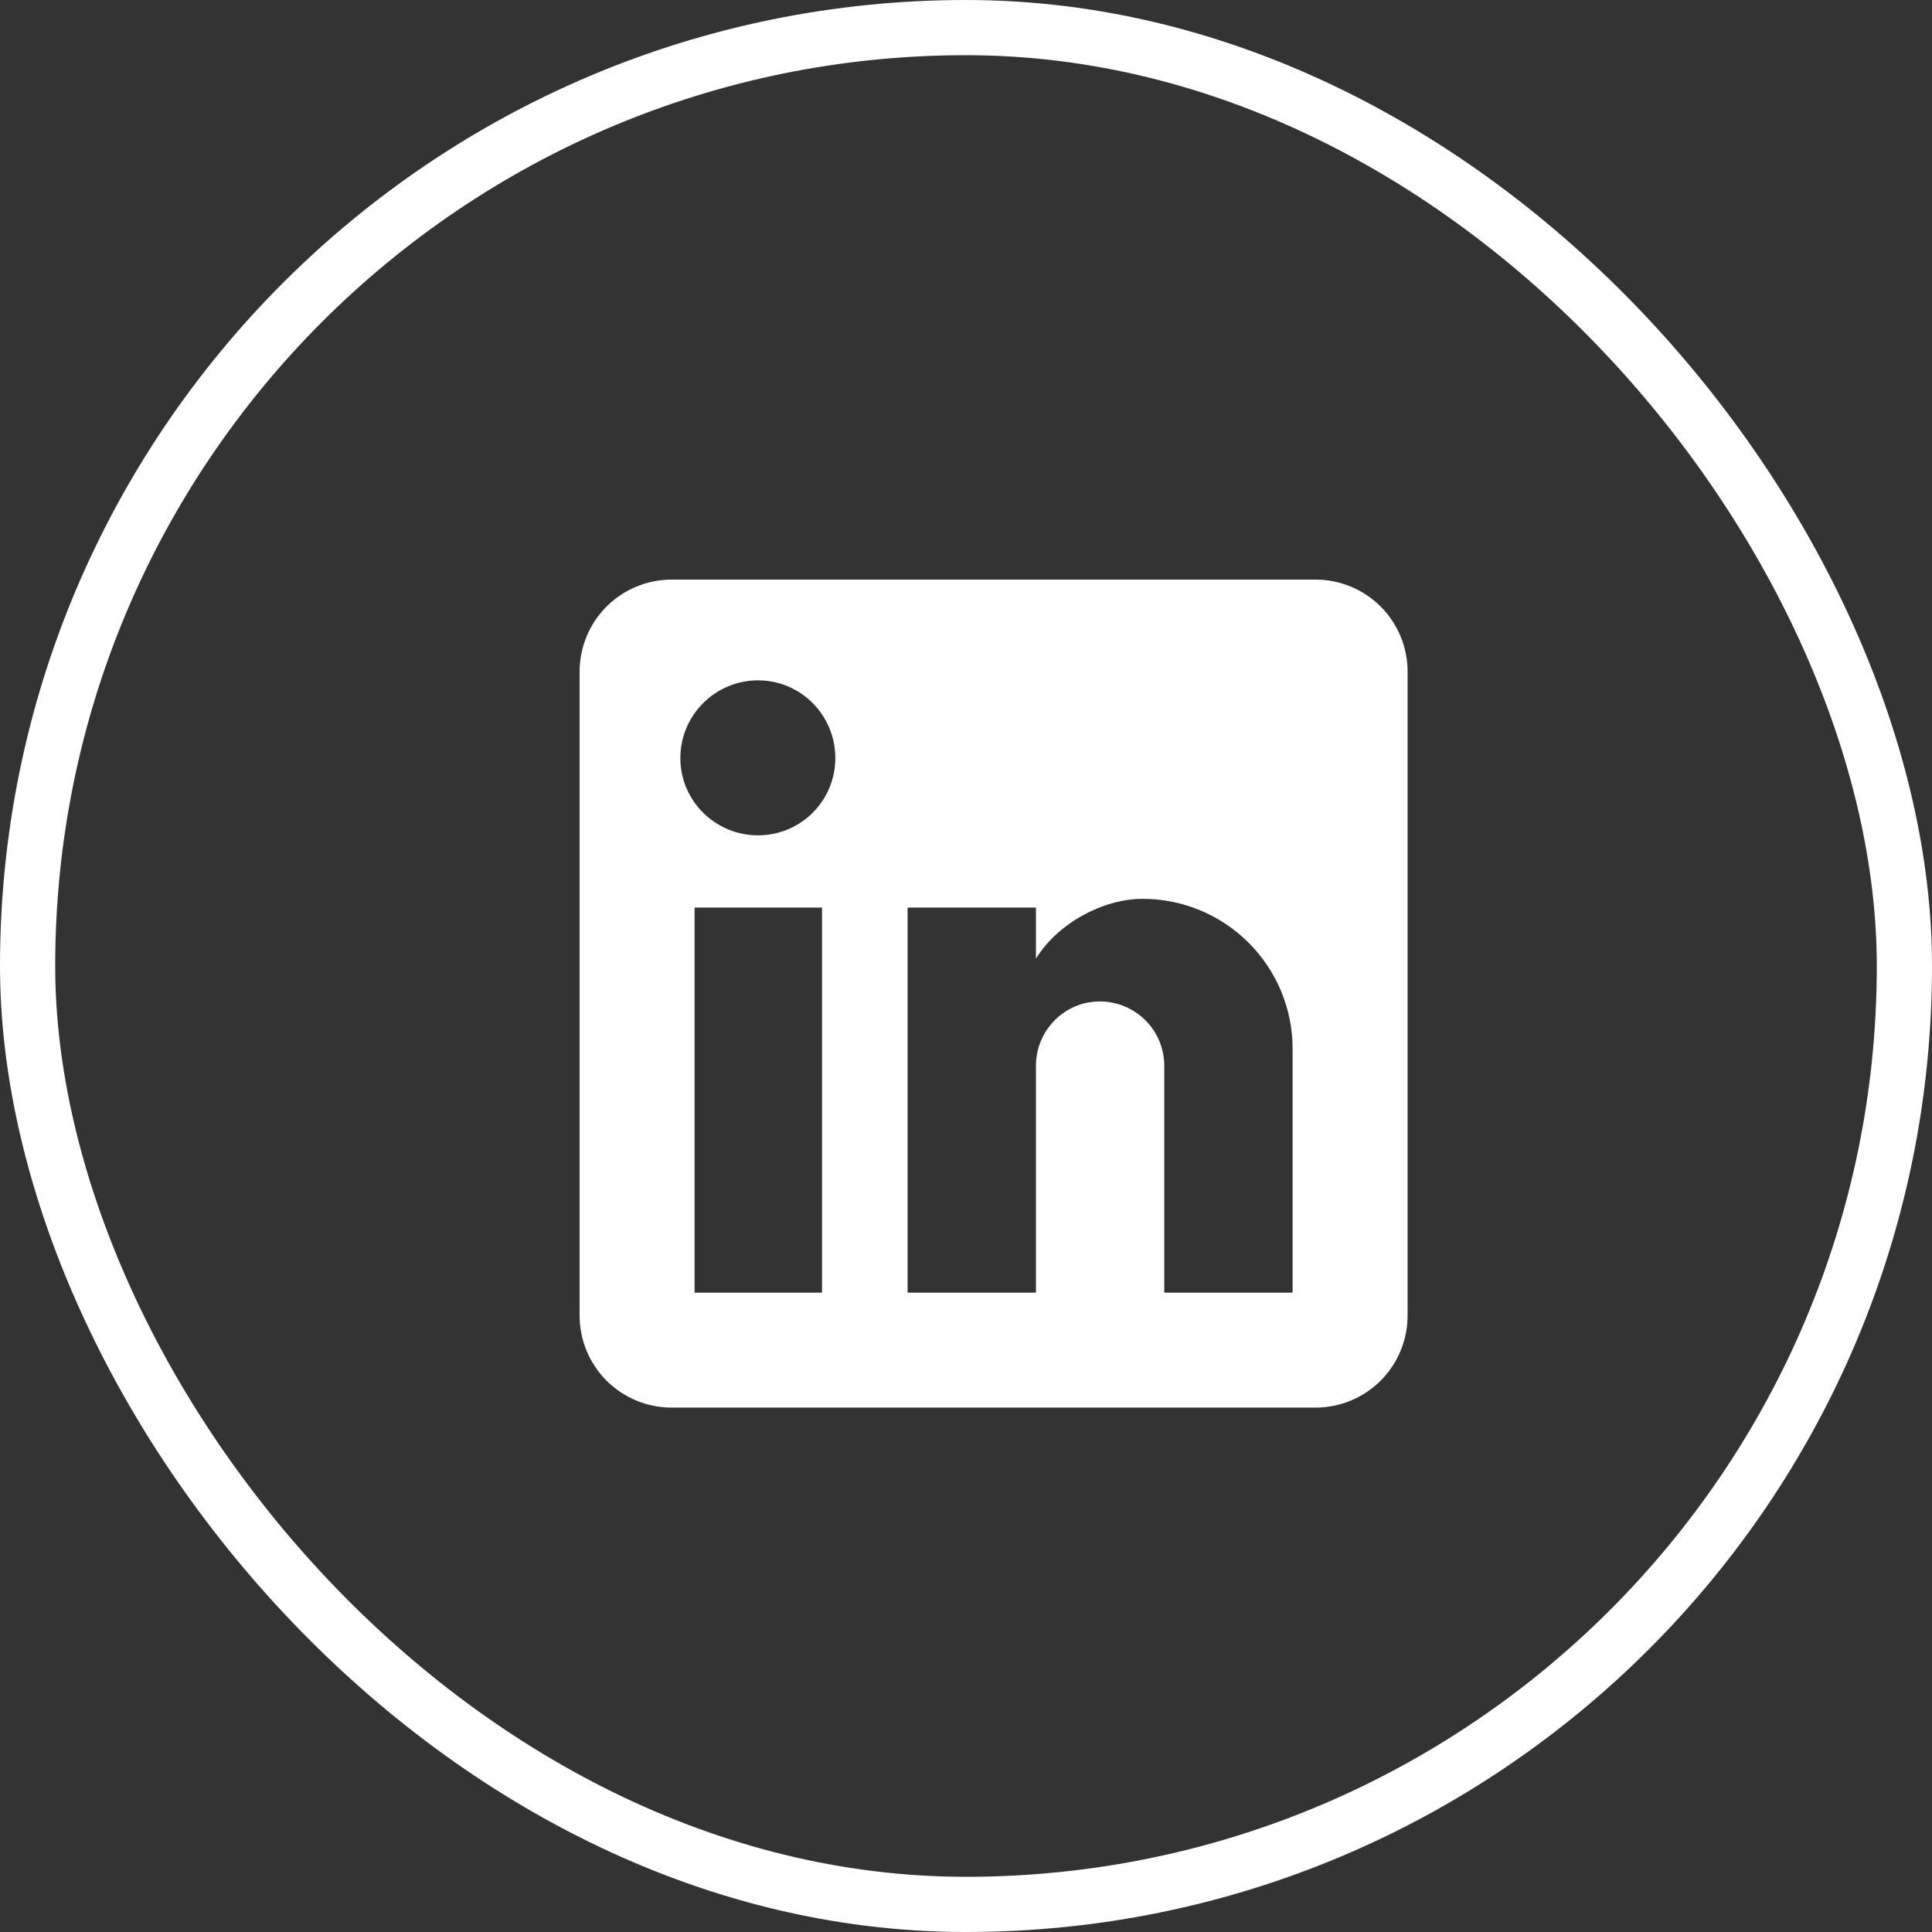
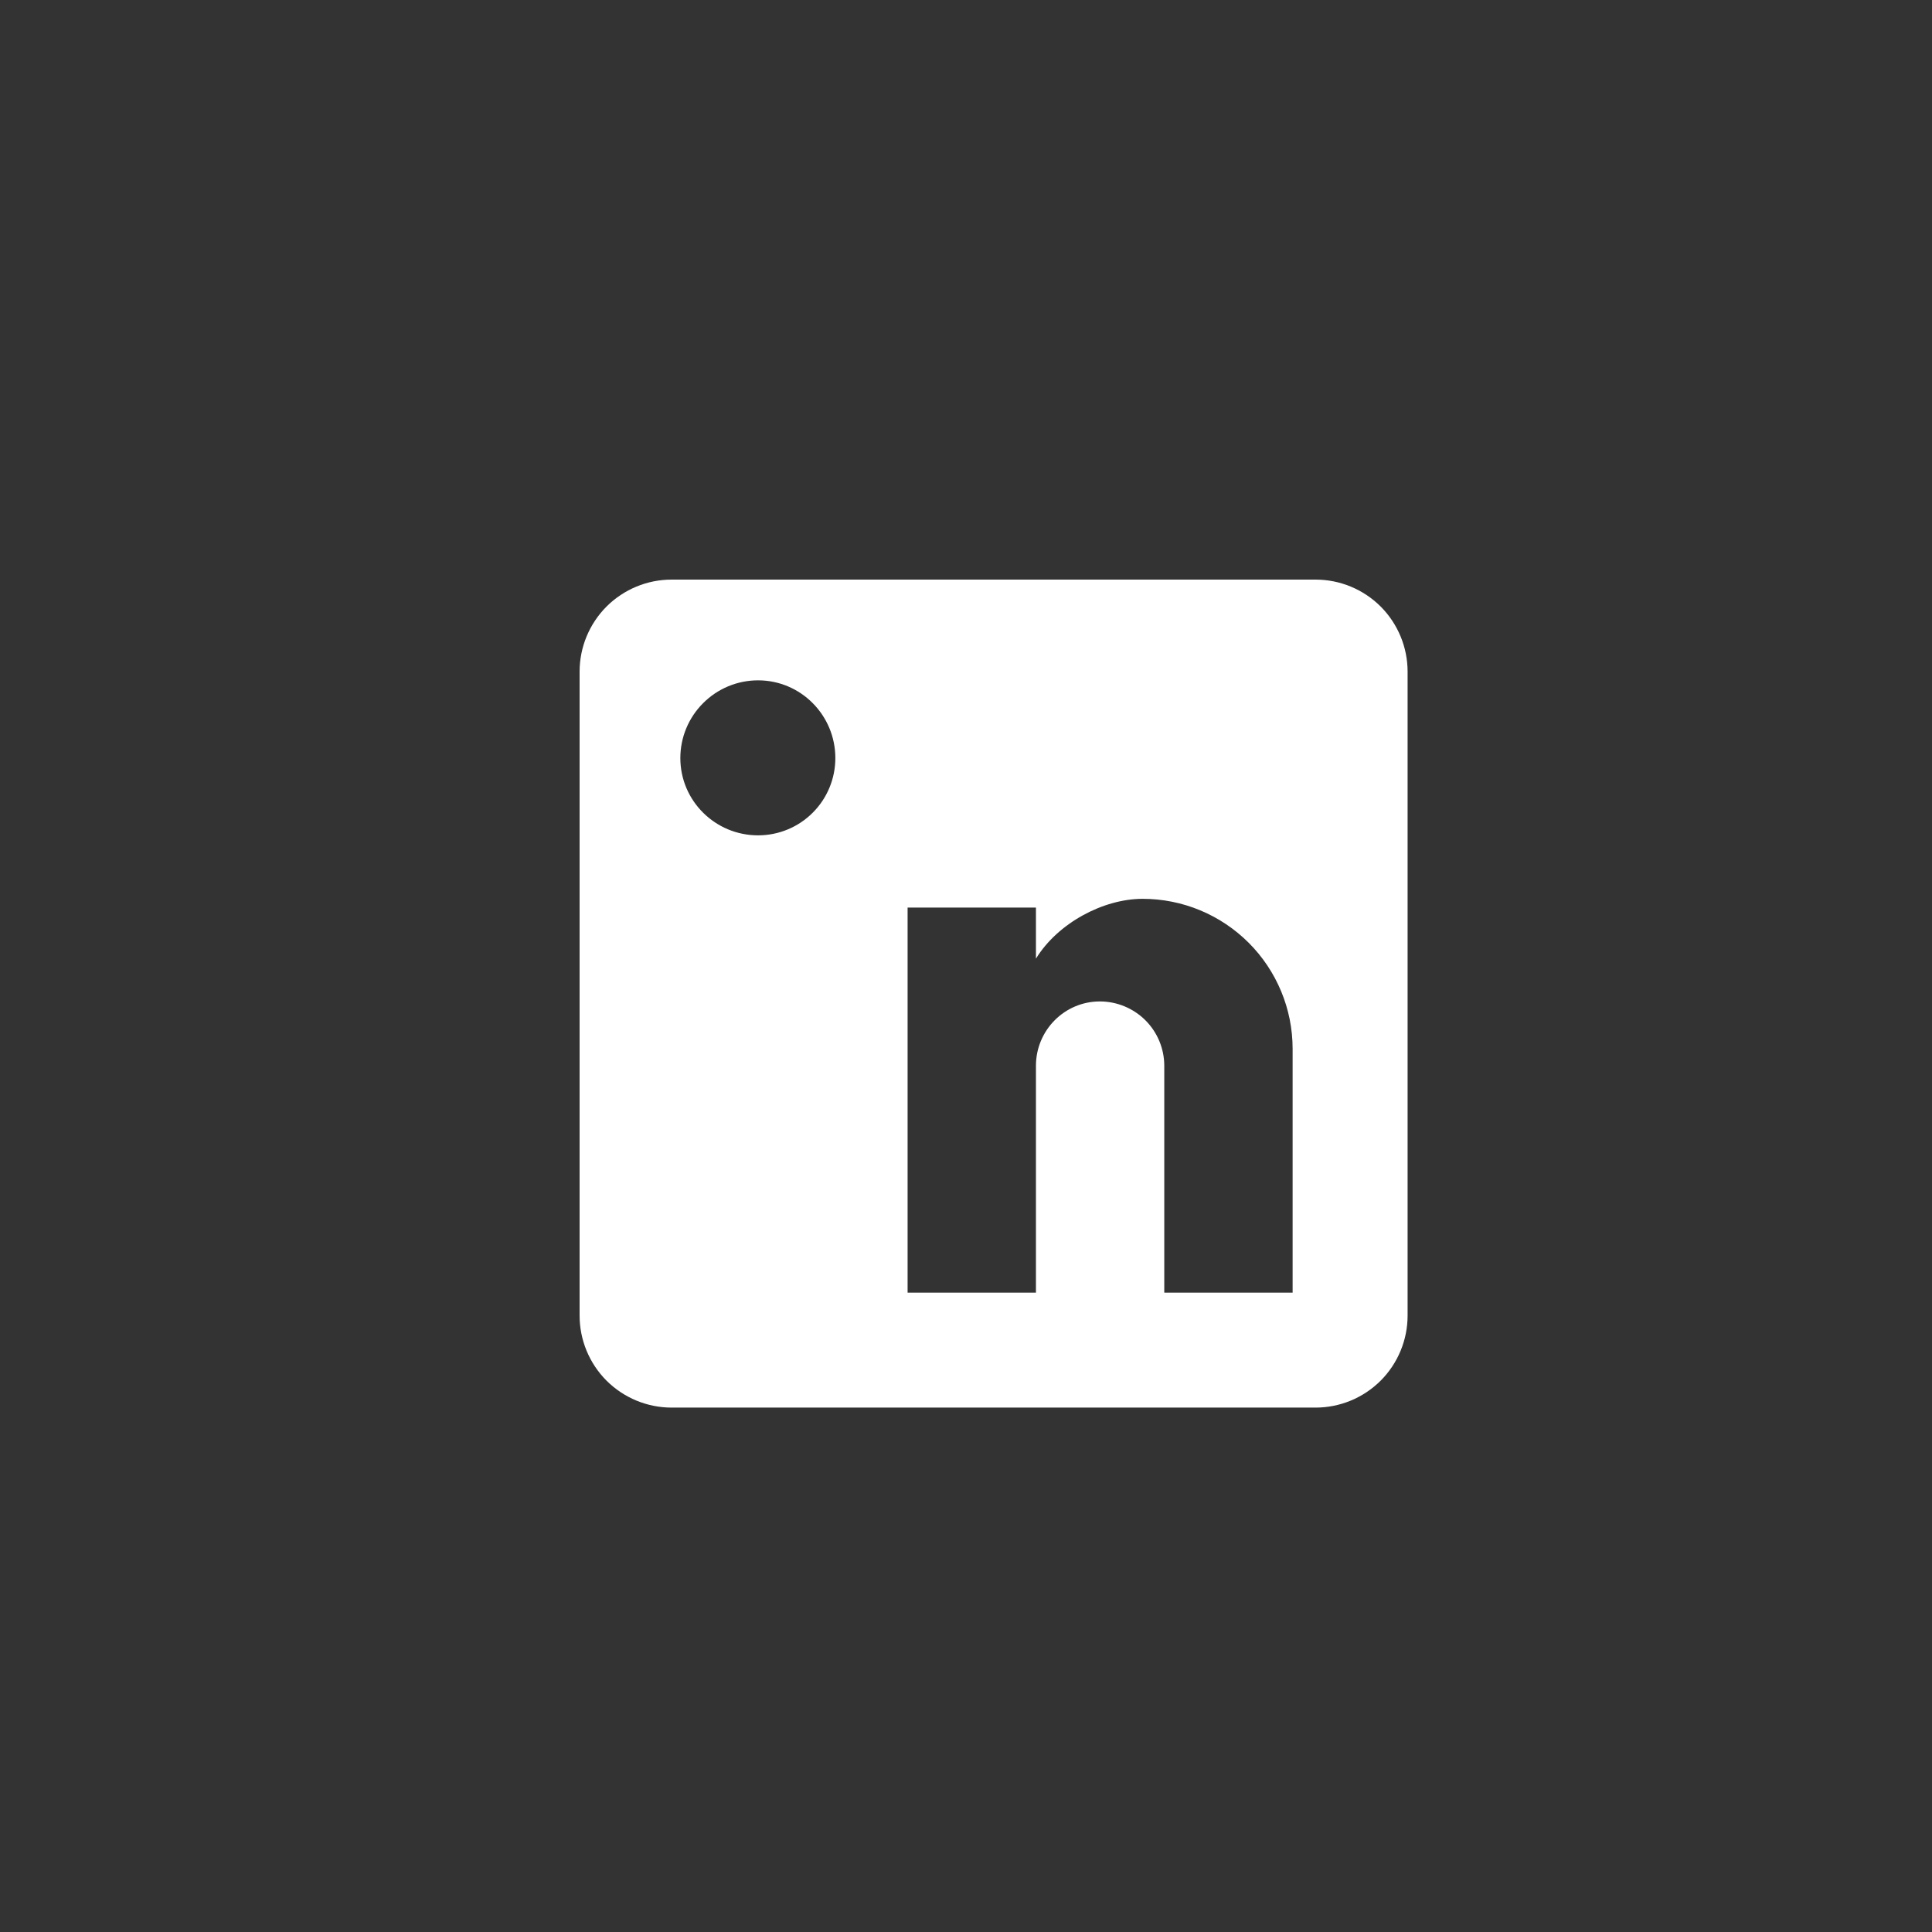
<svg xmlns="http://www.w3.org/2000/svg" width="35" height="35" viewBox="0 0 35 35" fill="none">
  <rect x="0" y="0" width="35" height="35" fill="#333333" stroke="none" />
-   <rect x="0.5" y="0.5" width="34" height="34" rx="17" stroke="white" />
-   <path d="M23.833 10.5C24.275 10.5 24.699 10.676 25.012 10.988C25.324 11.301 25.5 11.725 25.5 12.167V23.833C25.5 24.275 25.324 24.699 25.012 25.012C24.699 25.324 24.275 25.5 23.833 25.5H12.167C11.725 25.5 11.301 25.324 10.988 25.012C10.676 24.699 10.5 24.275 10.5 23.833V12.167C10.5 11.725 10.676 11.301 10.988 10.988C11.301 10.676 11.725 10.5 12.167 10.5H23.833ZM23.417 23.417V19C23.417 18.279 23.13 17.588 22.621 17.079C22.111 16.57 21.421 16.283 20.7 16.283C19.992 16.283 19.167 16.717 18.767 17.367V16.442H16.442V23.417H18.767V19.308C18.767 18.667 19.283 18.142 19.925 18.142C20.234 18.142 20.531 18.265 20.75 18.483C20.969 18.702 21.092 18.999 21.092 19.308V23.417H23.417ZM13.733 15.133C14.105 15.133 14.461 14.986 14.723 14.723C14.986 14.461 15.133 14.105 15.133 13.733C15.133 12.958 14.508 12.325 13.733 12.325C13.36 12.325 13.002 12.473 12.738 12.738C12.473 13.002 12.325 13.36 12.325 13.733C12.325 14.508 12.958 15.133 13.733 15.133ZM14.892 23.417V16.442H12.583V23.417H14.892Z" fill="white" />
+   <path d="M23.833 10.5C24.275 10.5 24.699 10.676 25.012 10.988C25.324 11.301 25.5 11.725 25.5 12.167V23.833C25.5 24.275 25.324 24.699 25.012 25.012C24.699 25.324 24.275 25.5 23.833 25.5H12.167C11.725 25.5 11.301 25.324 10.988 25.012C10.676 24.699 10.5 24.275 10.5 23.833V12.167C10.5 11.725 10.676 11.301 10.988 10.988C11.301 10.676 11.725 10.5 12.167 10.5H23.833ZM23.417 23.417V19C23.417 18.279 23.13 17.588 22.621 17.079C22.111 16.57 21.421 16.283 20.7 16.283C19.992 16.283 19.167 16.717 18.767 17.367V16.442H16.442V23.417H18.767V19.308C18.767 18.667 19.283 18.142 19.925 18.142C20.234 18.142 20.531 18.265 20.75 18.483C20.969 18.702 21.092 18.999 21.092 19.308V23.417H23.417ZM13.733 15.133C14.105 15.133 14.461 14.986 14.723 14.723C14.986 14.461 15.133 14.105 15.133 13.733C15.133 12.958 14.508 12.325 13.733 12.325C13.36 12.325 13.002 12.473 12.738 12.738C12.473 13.002 12.325 13.36 12.325 13.733C12.325 14.508 12.958 15.133 13.733 15.133ZM14.892 23.417V16.442H12.583H14.892Z" fill="white" />
</svg>